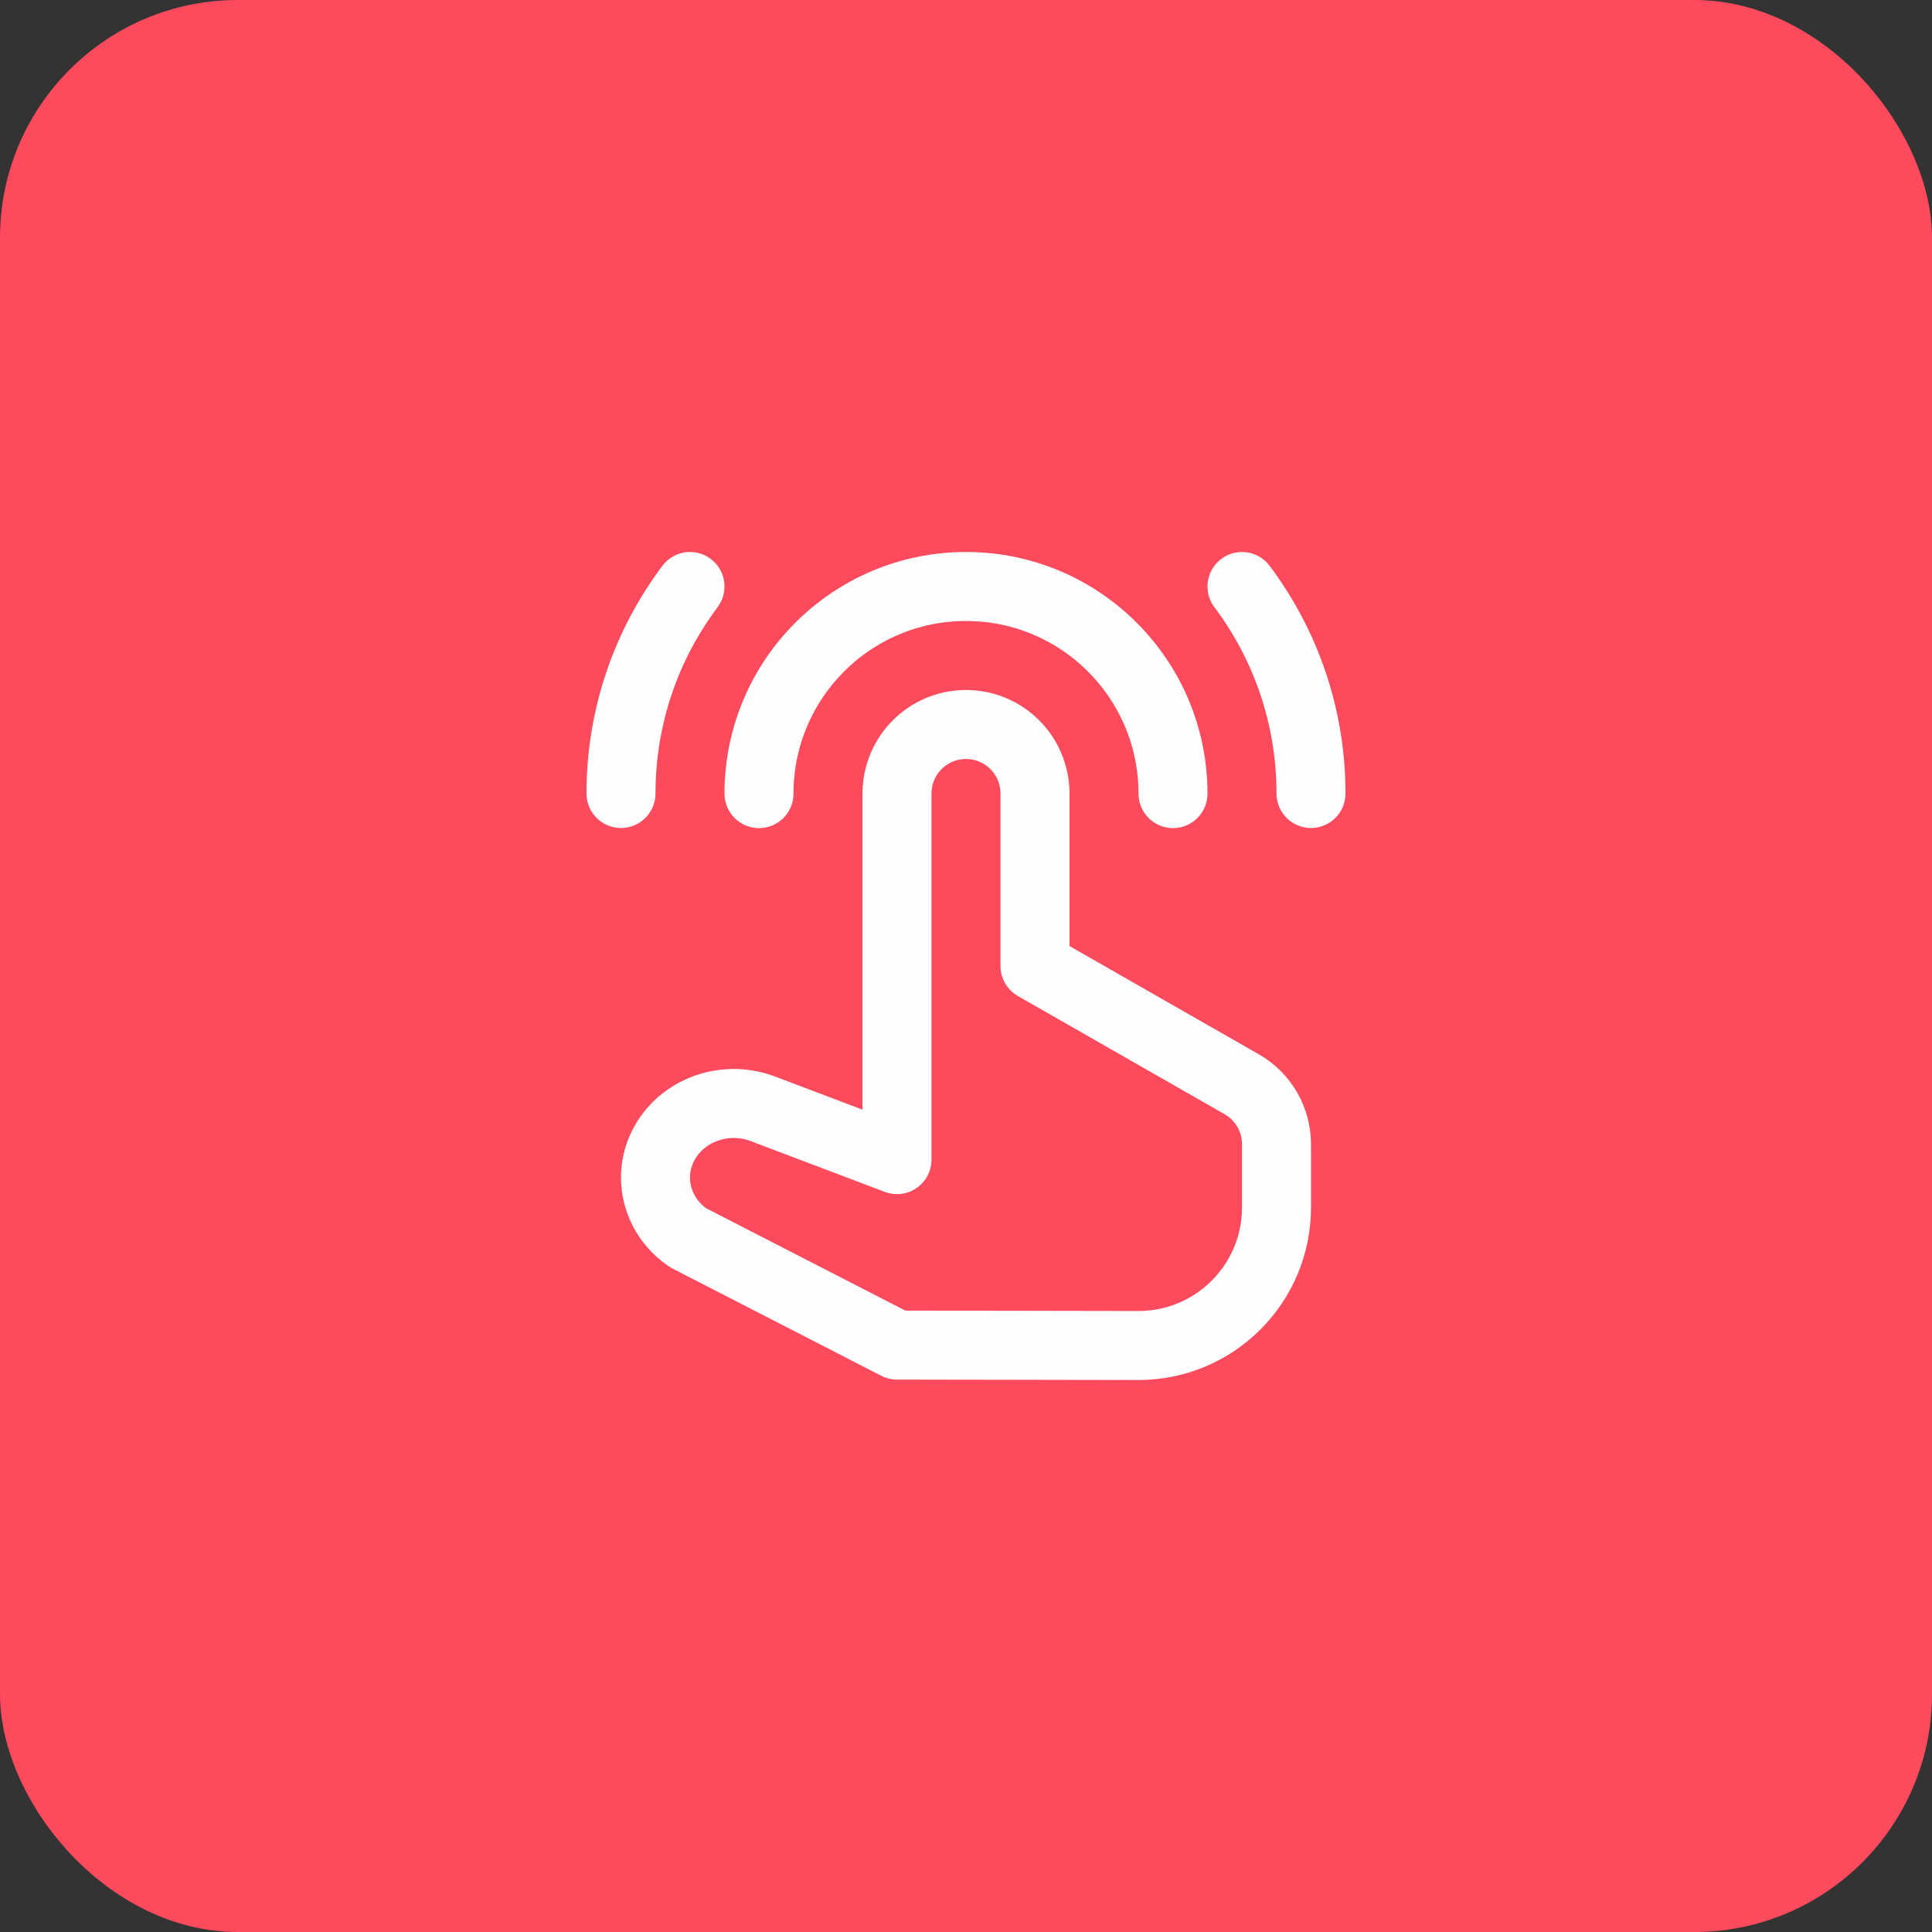
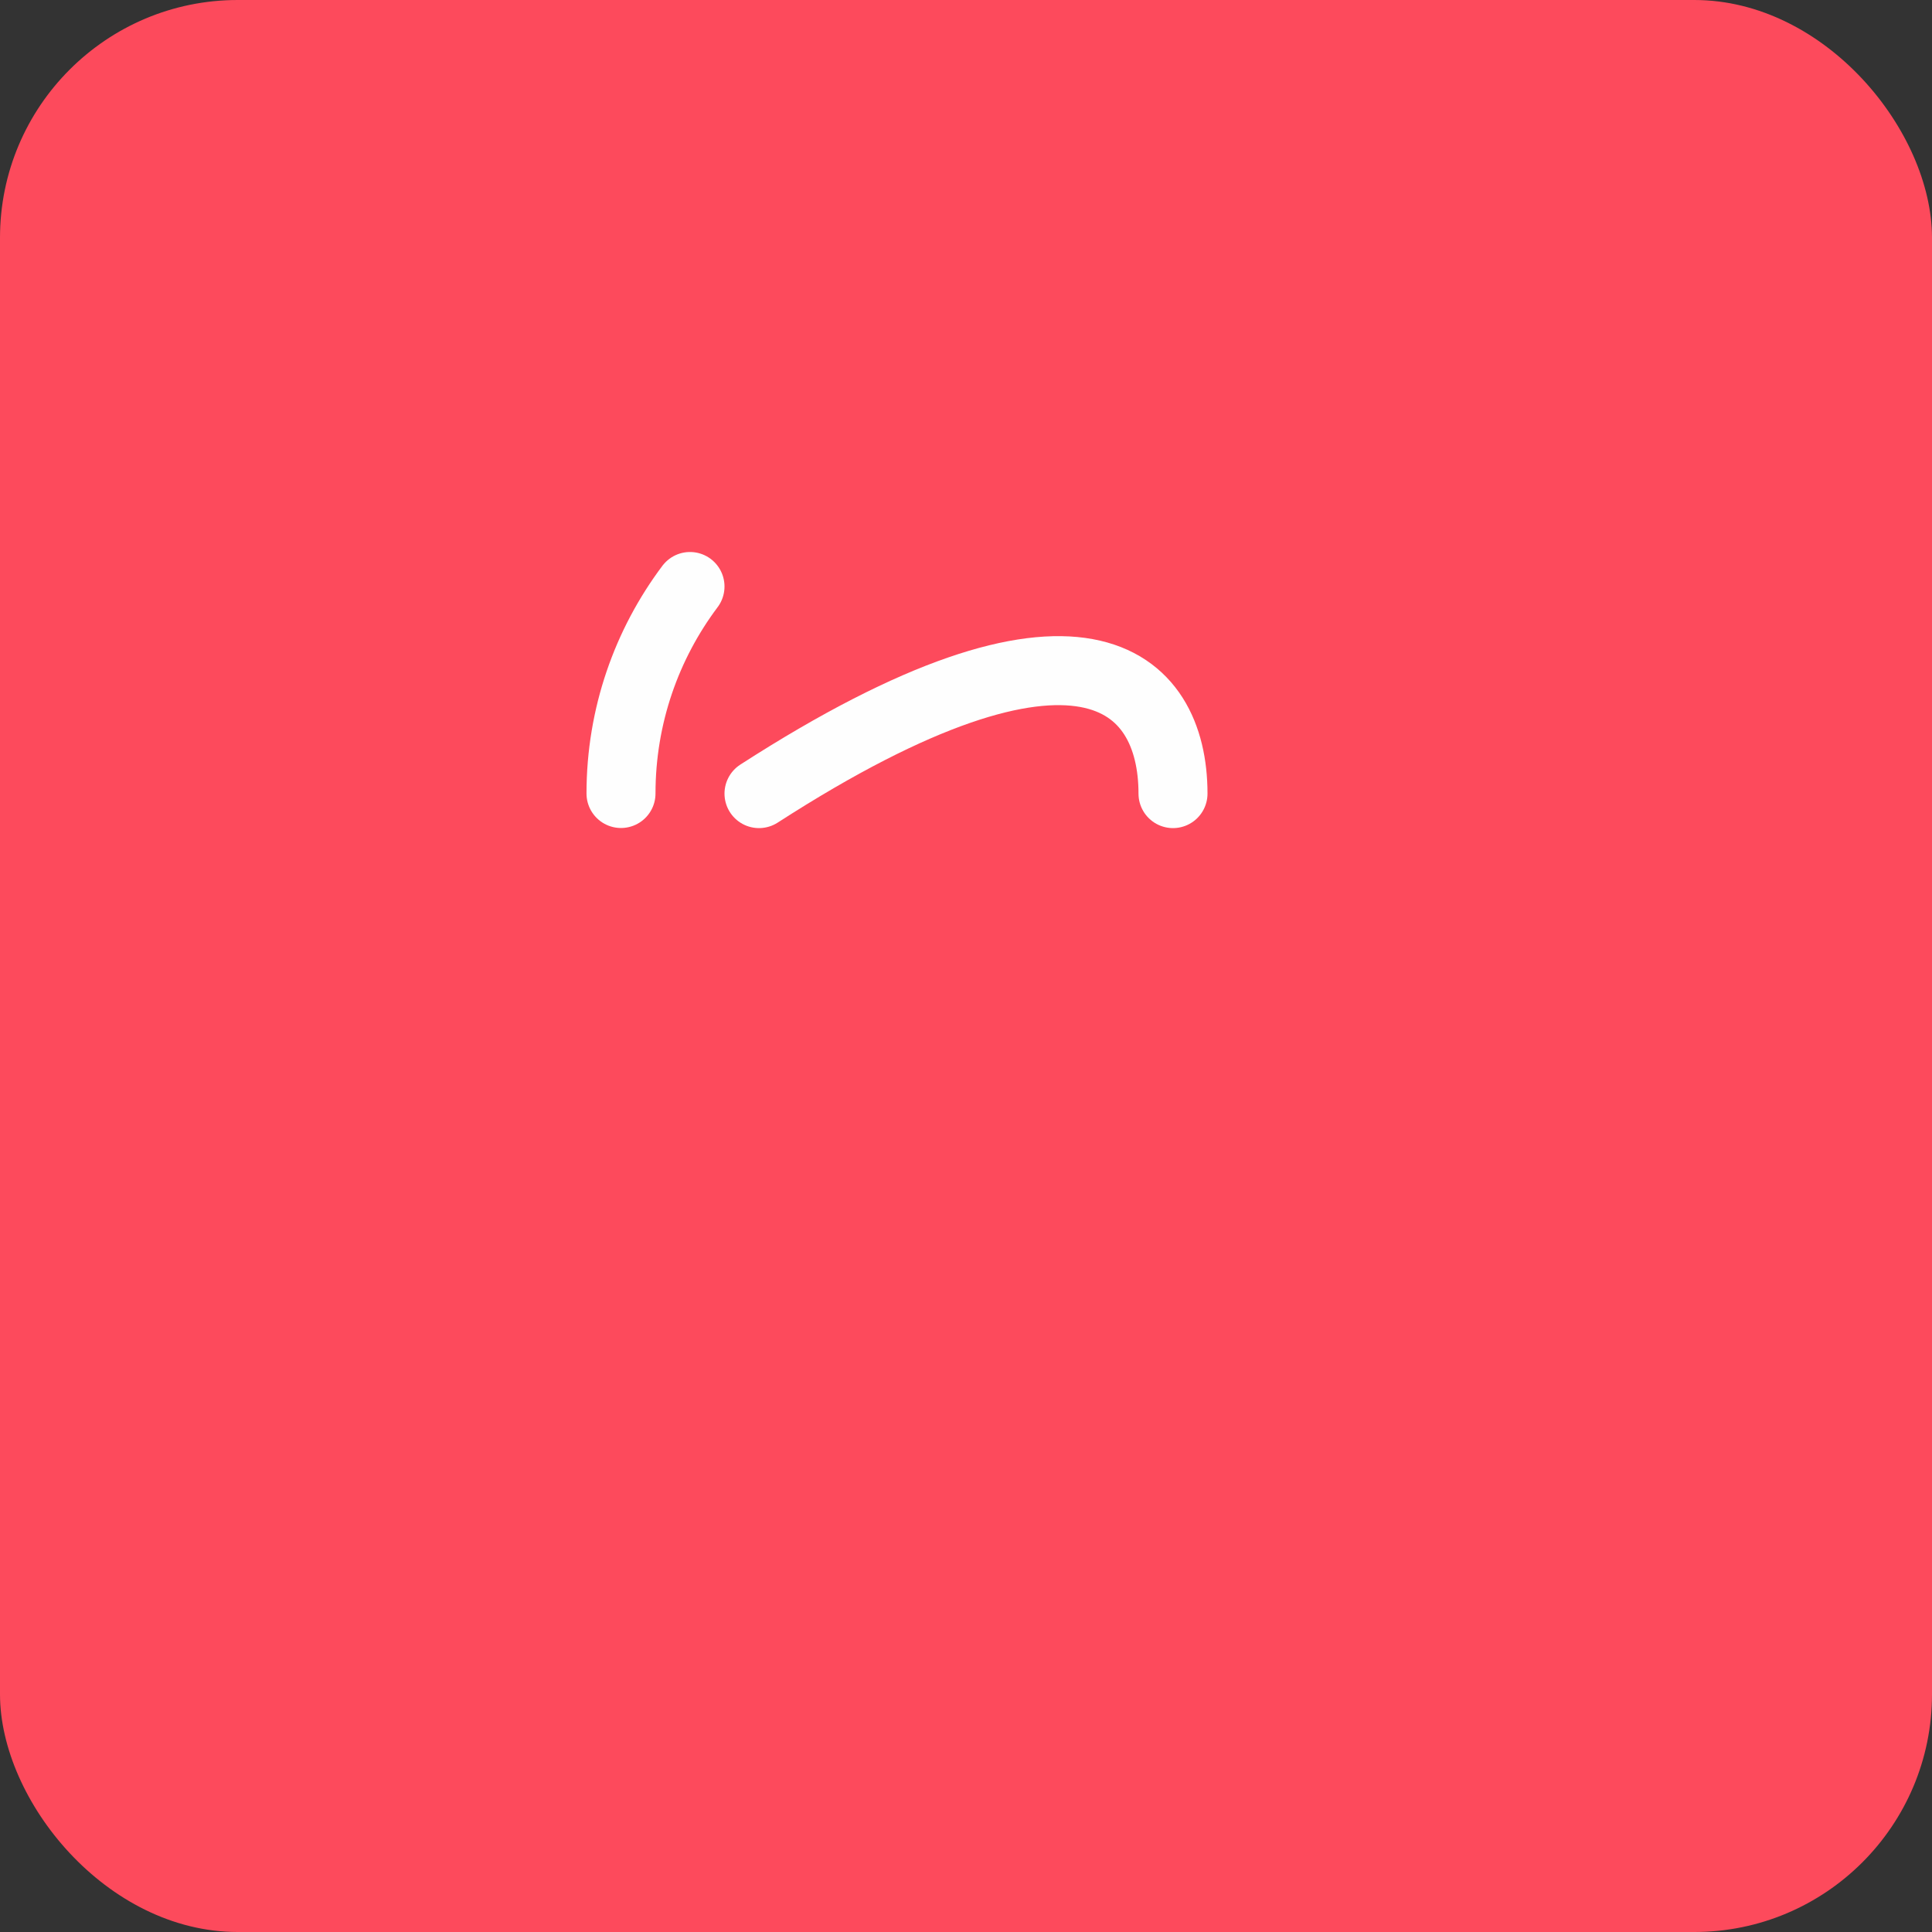
<svg xmlns="http://www.w3.org/2000/svg" width="56" height="56" viewBox="0 0 56 56" fill="none">
  <rect x="0" y="0" width="56" height="56" fill="#333333" stroke="none" />
  <rect width="56" height="56" rx="6.892" fill="#FD4A5C" />
-   <path fill-rule="evenodd" clip-rule="evenodd" d="M35.992 31.428L30 28.002V23.001C30 21.896 29.104 21 28 21C26.895 21 26 21.896 26 23.001V33.612L22.111 32.139C21.115 31.762 19.976 32.096 19.381 32.942C18.702 33.906 18.954 35.206 19.95 35.88L26 38.988L32.993 39C35.205 39.004 37 37.211 37 34.998V33.165C37 32.447 36.615 31.784 35.992 31.428Z" stroke="#FEFEFE" stroke-width="2" stroke-linecap="round" stroke-linejoin="round" />
-   <path d="M36 17C37.255 18.672 38 20.75 38 23" stroke="#FEFEFE" stroke-width="2" stroke-linecap="round" stroke-linejoin="round" />
  <path d="M18 23C18 20.75 18.745 18.672 20 17" stroke="#FEFEFE" stroke-width="2" stroke-linecap="round" stroke-linejoin="round" />
-   <path d="M22 23.003C22 19.688 24.687 17 28 17C31.313 17 34 19.688 34 23.003" stroke="#FEFEFE" stroke-width="2" stroke-linecap="round" stroke-linejoin="round" />
+   <path d="M22 23.003C31.313 17 34 19.688 34 23.003" stroke="#FEFEFE" stroke-width="2" stroke-linecap="round" stroke-linejoin="round" />
</svg>